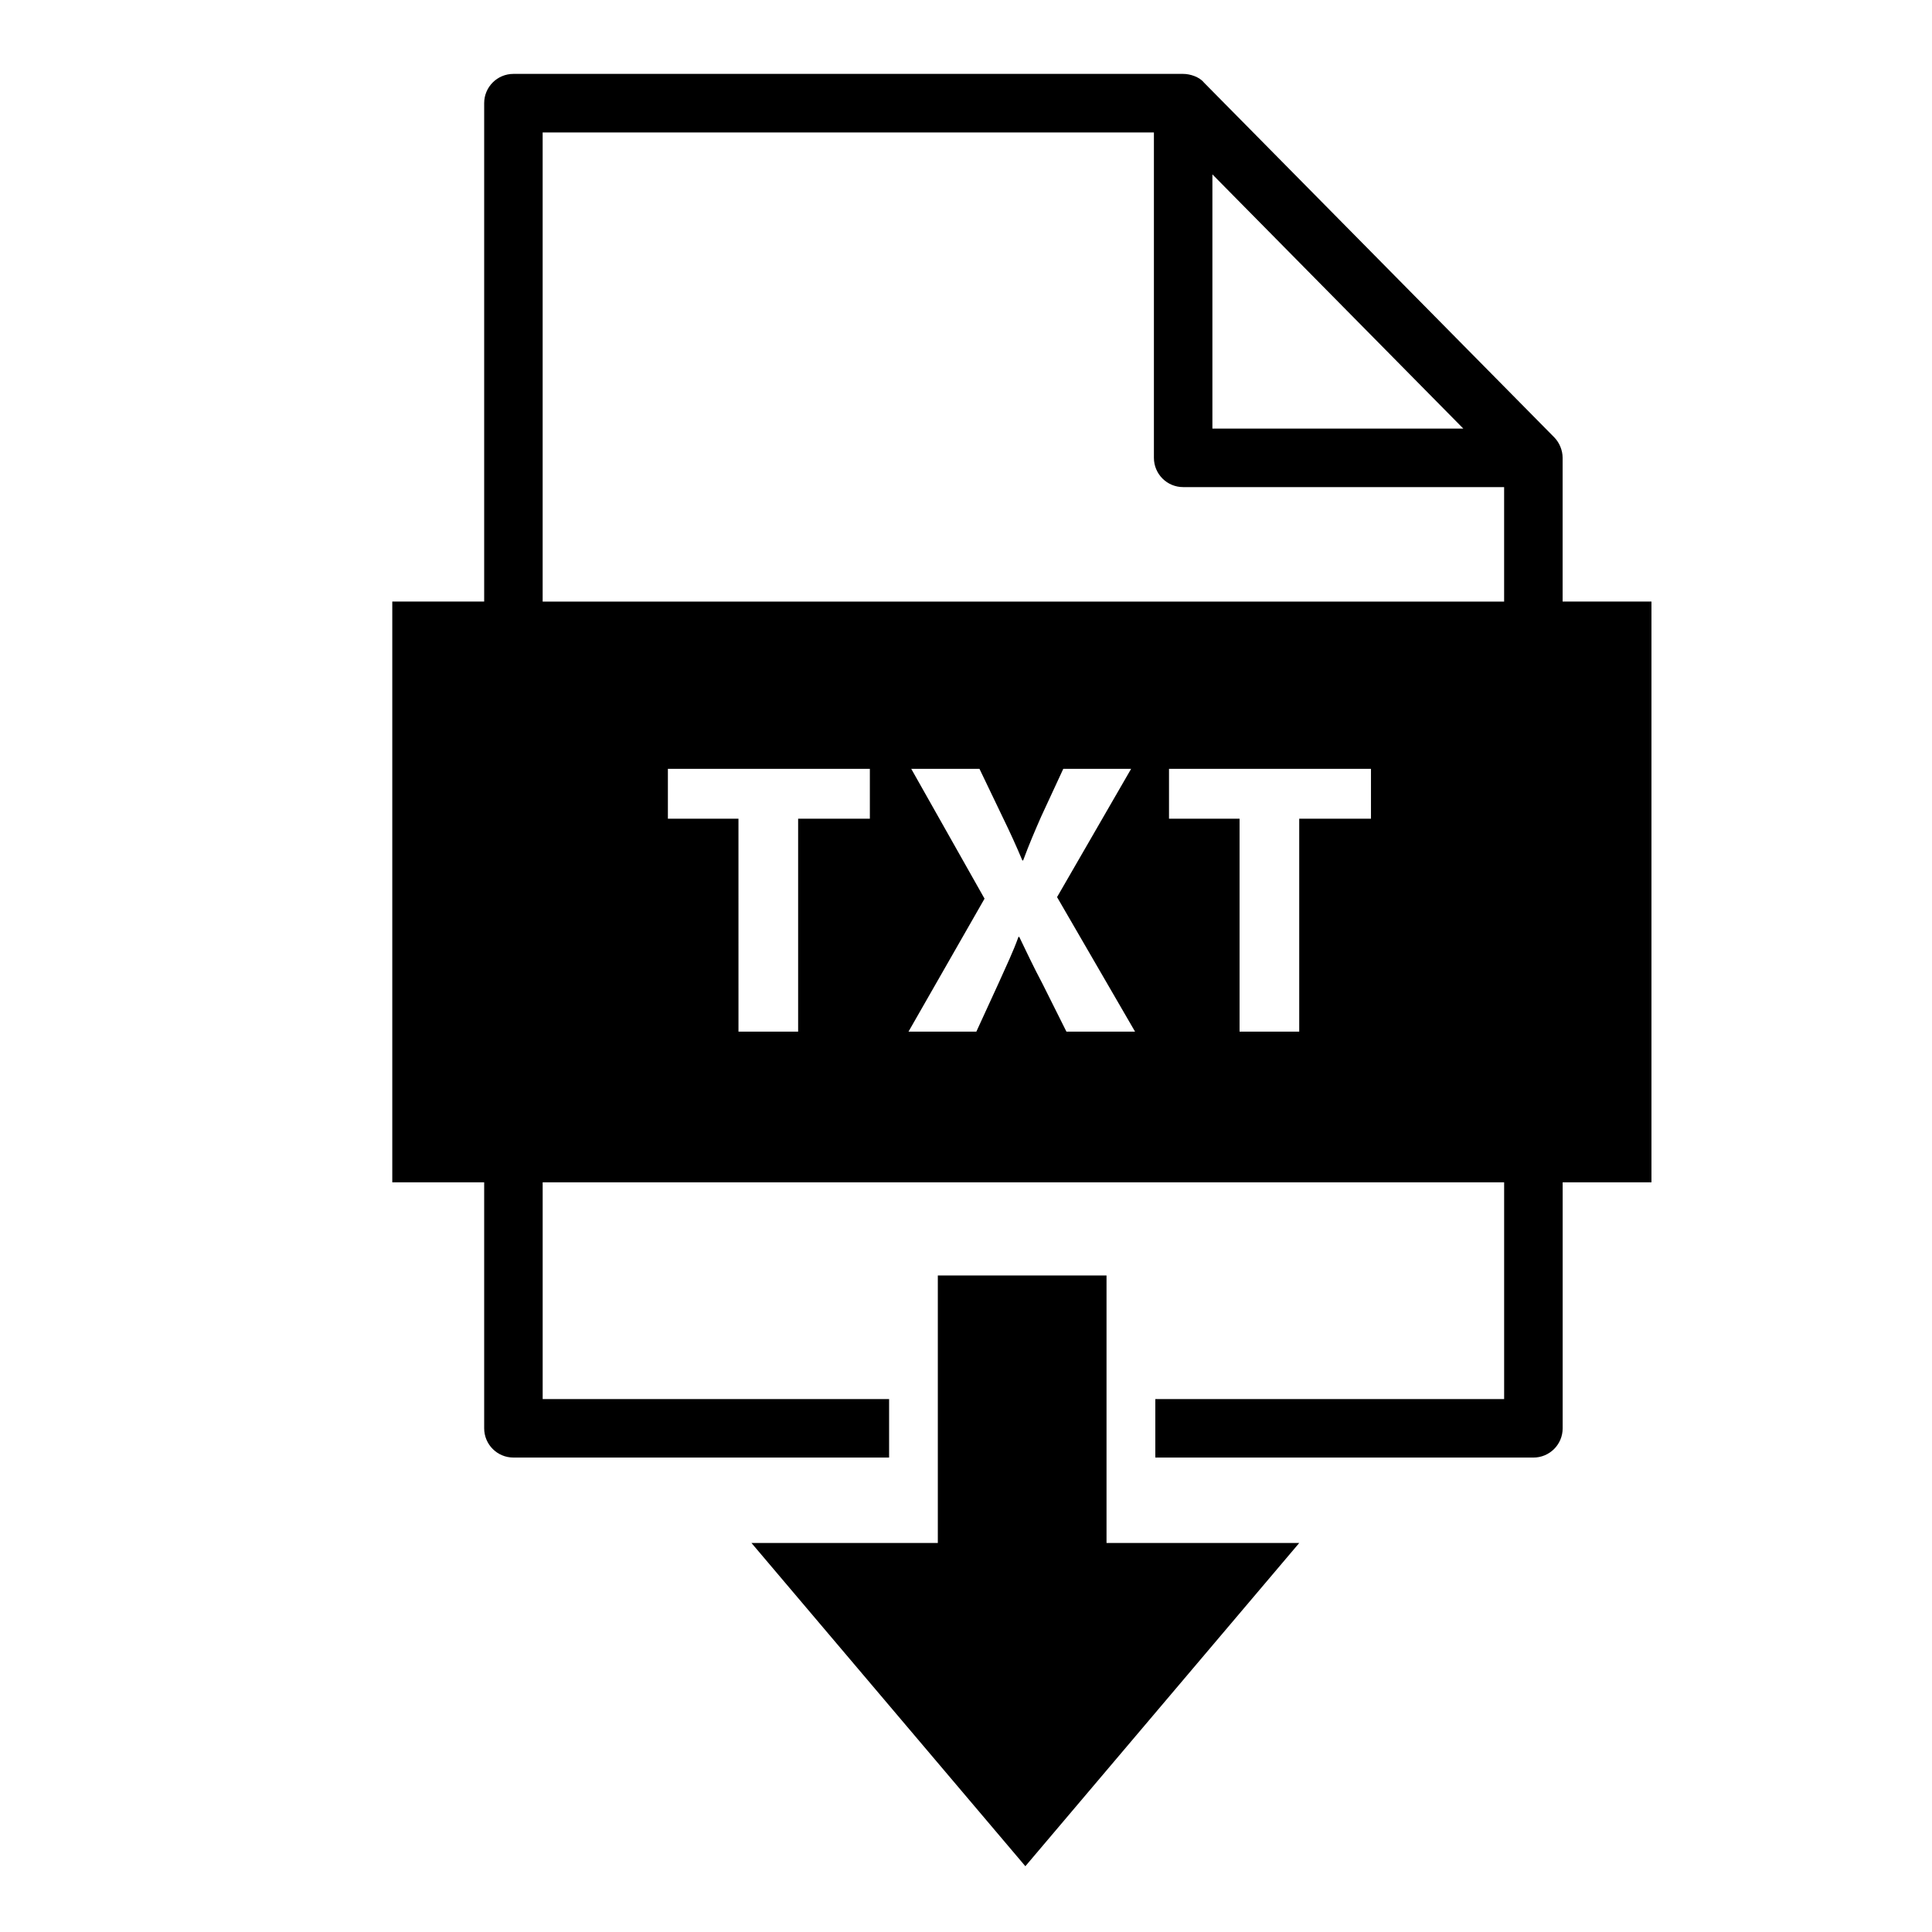
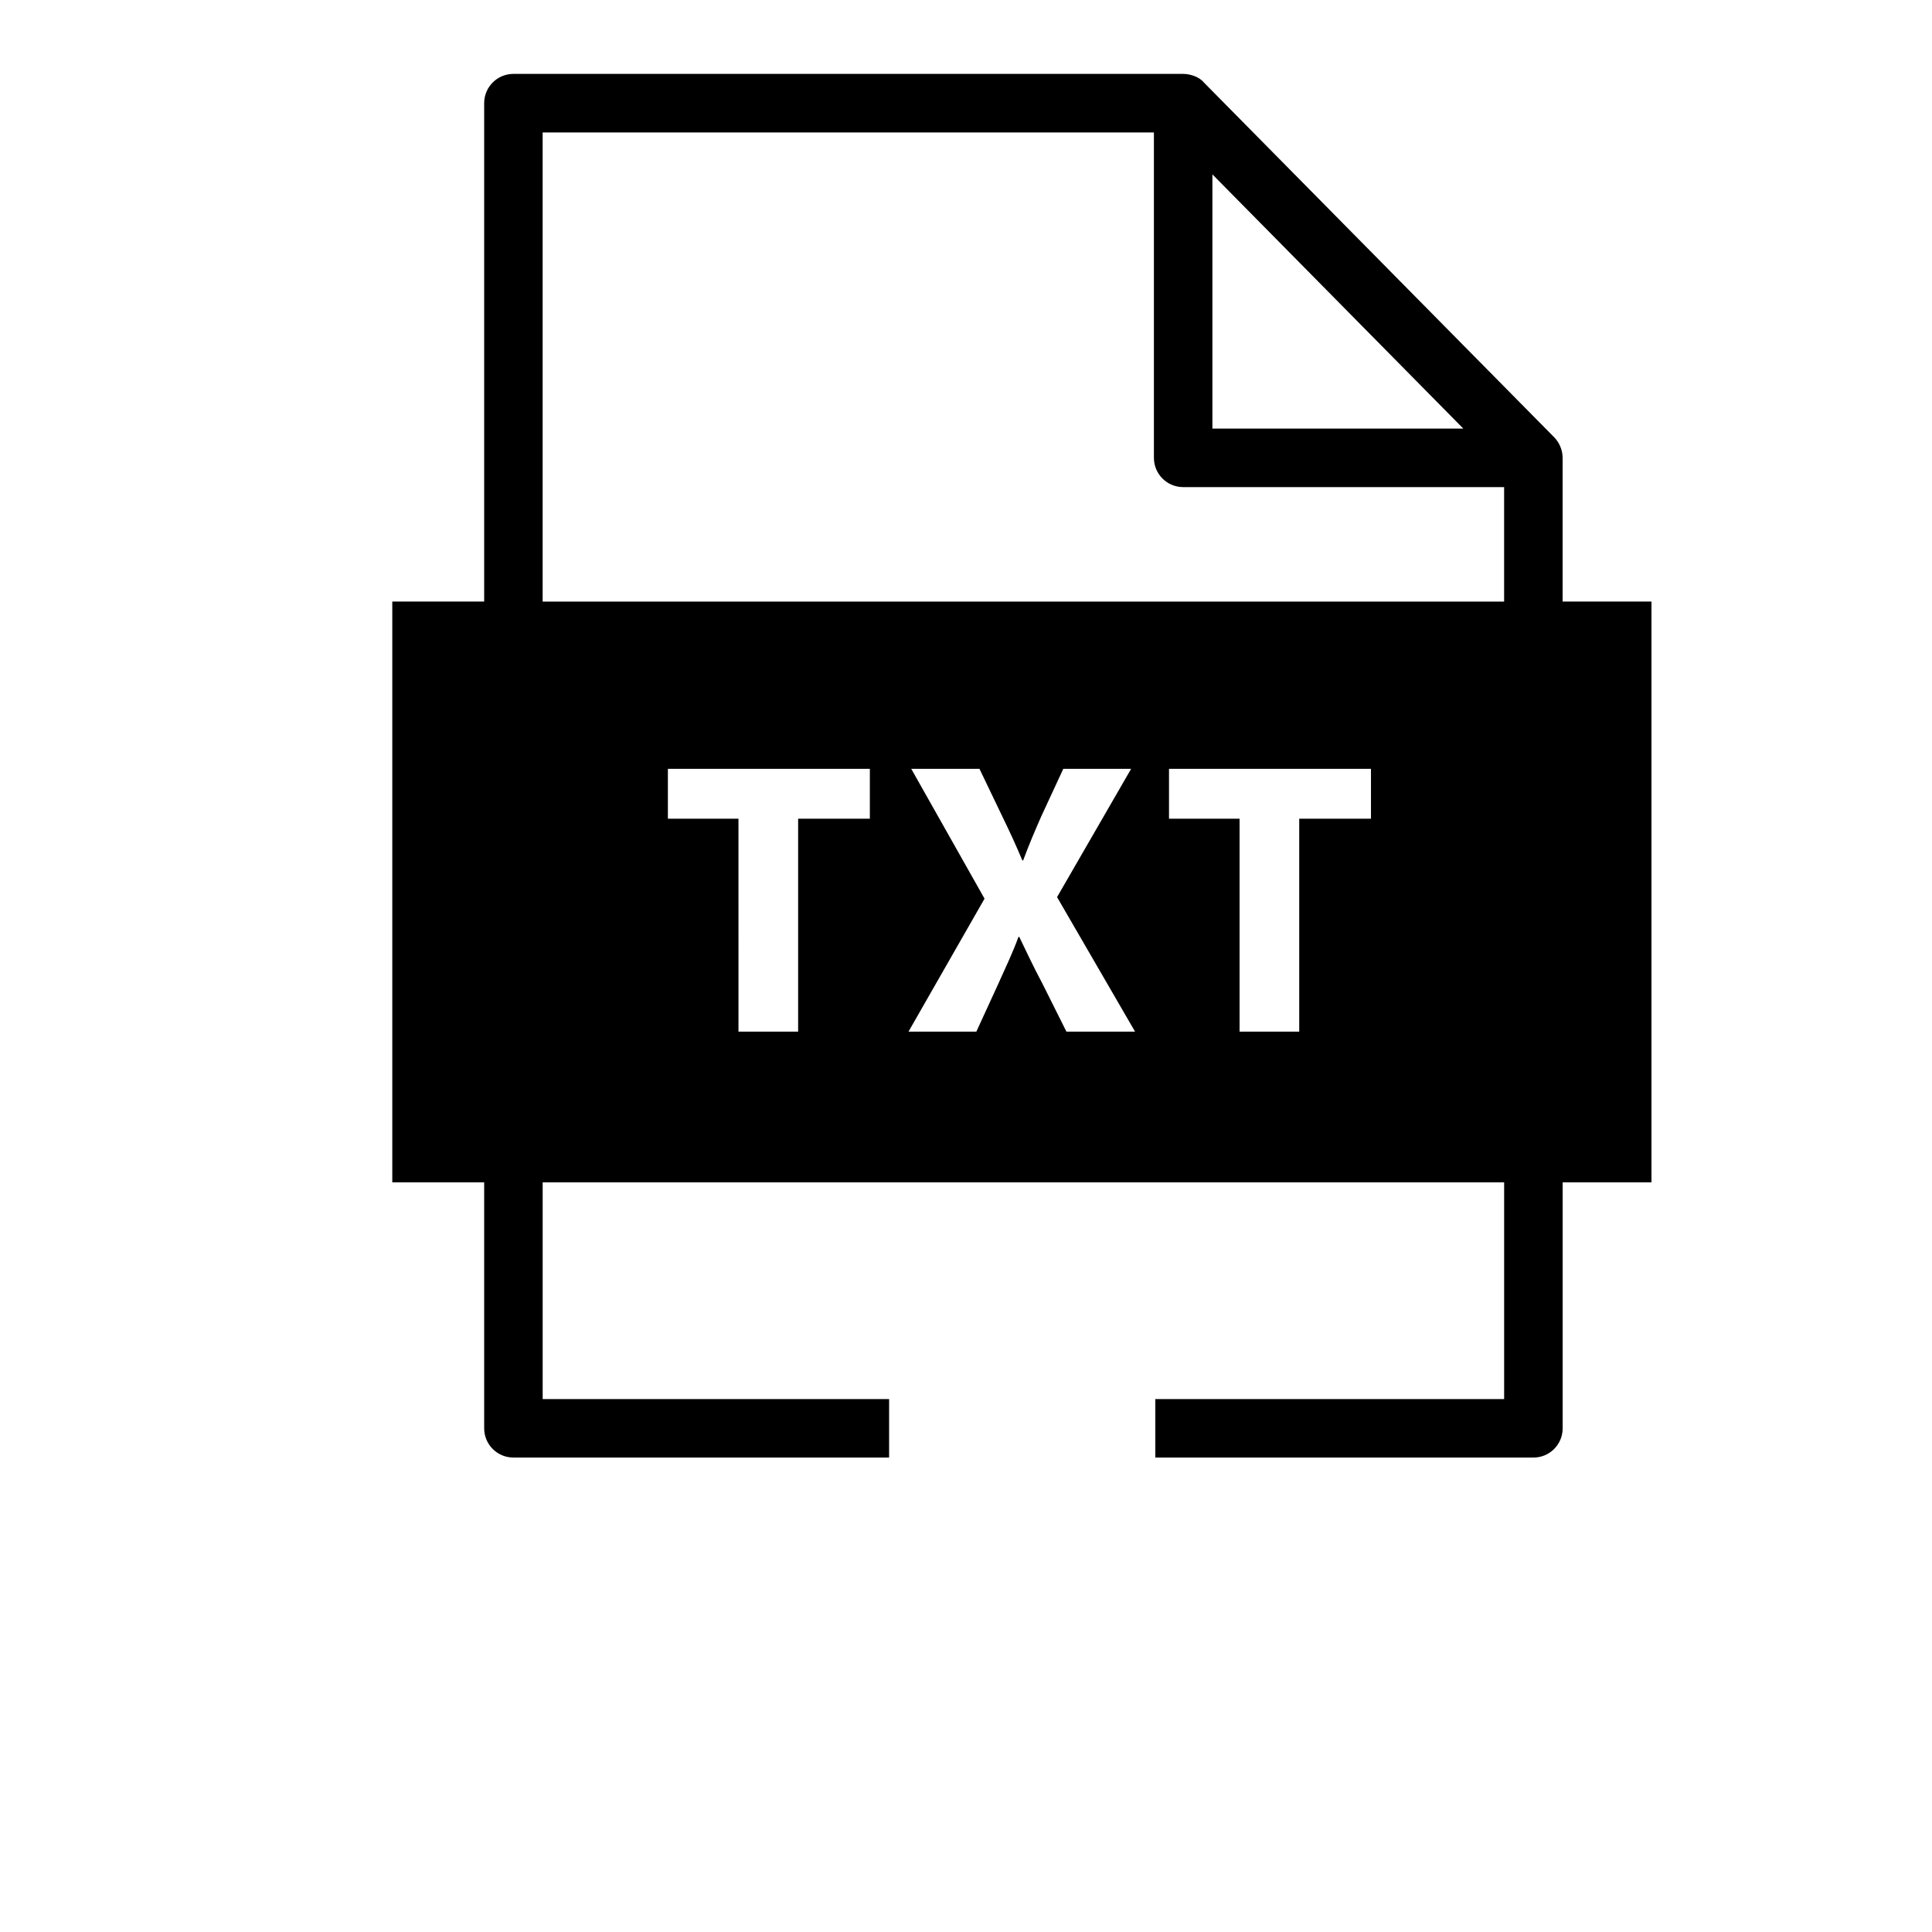
<svg xmlns="http://www.w3.org/2000/svg" fill="#000000" width="800px" height="800px" version="1.1" viewBox="144 144 512 512">
  <g>
-     <path d="m437.24 552.91v-70.898h-44.707v70.898h-49.383l72.582 85.656 72.578-85.656z" />
    <path d="m558.11 303.42v-38.094c0-1.996-0.836-4.023-2.238-5.449l-92.809-93.992c-1.211-1.512-3.656-2.301-5.512-2.301h-177.49c-4.281 0-7.75 3.469-7.75 7.75v132.08h-24.352v153.91h24.352v65.191c0 4.285 3.469 7.75 7.75 7.75h99.559v-15.5l-91.809 0.004v-57.438h254.8v57.438h-92.441v15.5h100.2c4.281 0 7.75-3.469 7.75-7.75v-65.191h23.531v-153.91zm-92.812-113.21 66.496 67.371h-66.496zm-90.773 170.76h-19.012v56.418h-15.809l-0.004-56.418h-18.703v-13.227h53.523v13.227zm52.086 56.418-6.301-12.605c-2.582-4.856-4.238-8.473-6.199-12.504h-0.207c-1.449 4.031-3.203 7.644-5.375 12.504l-5.785 12.605h-17.98l20.148-35.234-19.426-34.41h18.082l6.098 12.707c2.066 4.238 3.613 7.644 5.269 11.57h0.207c1.652-4.445 2.996-7.543 4.754-11.57l5.887-12.707h17.98l-19.633 33.996 20.668 35.648zm80.707-56.418h-19.012v56.418h-15.809v-56.418h-18.699v-13.227h53.523v13.227zm35.289-57.543h-254.8v-124.33h161.99v86.238c0 4.281 3.469 7.75 7.75 7.75h85.059z" />
  </g>
</svg>